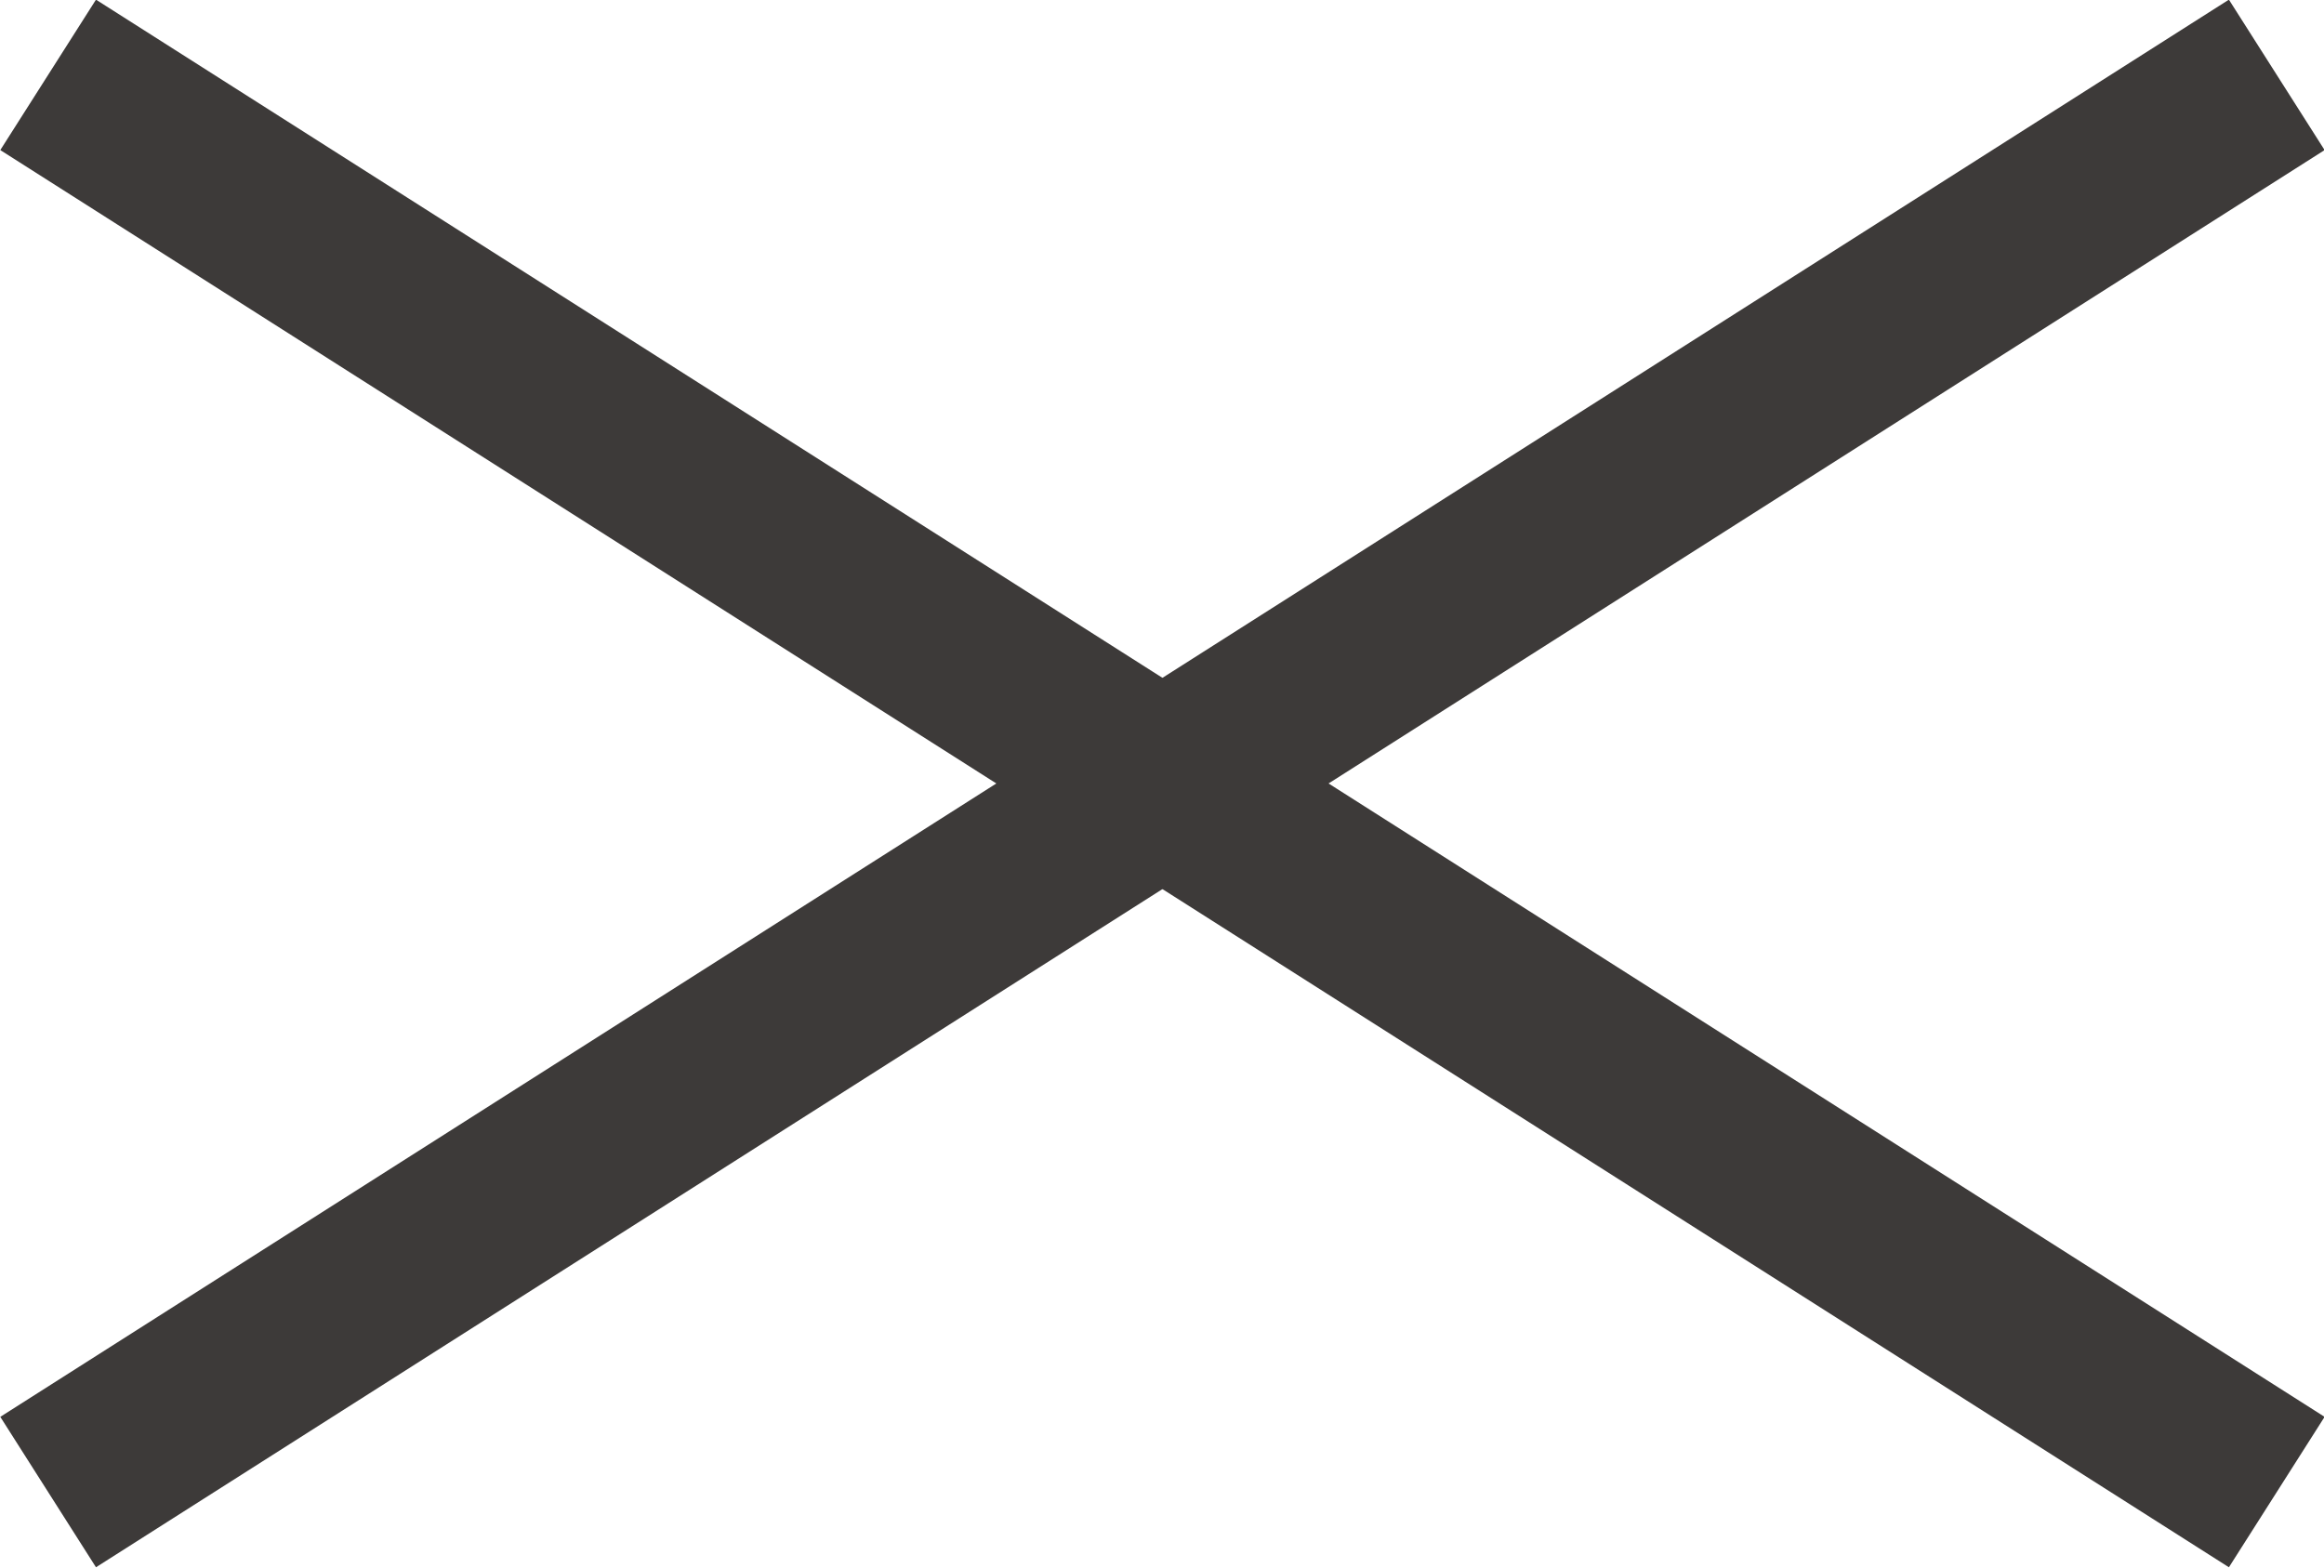
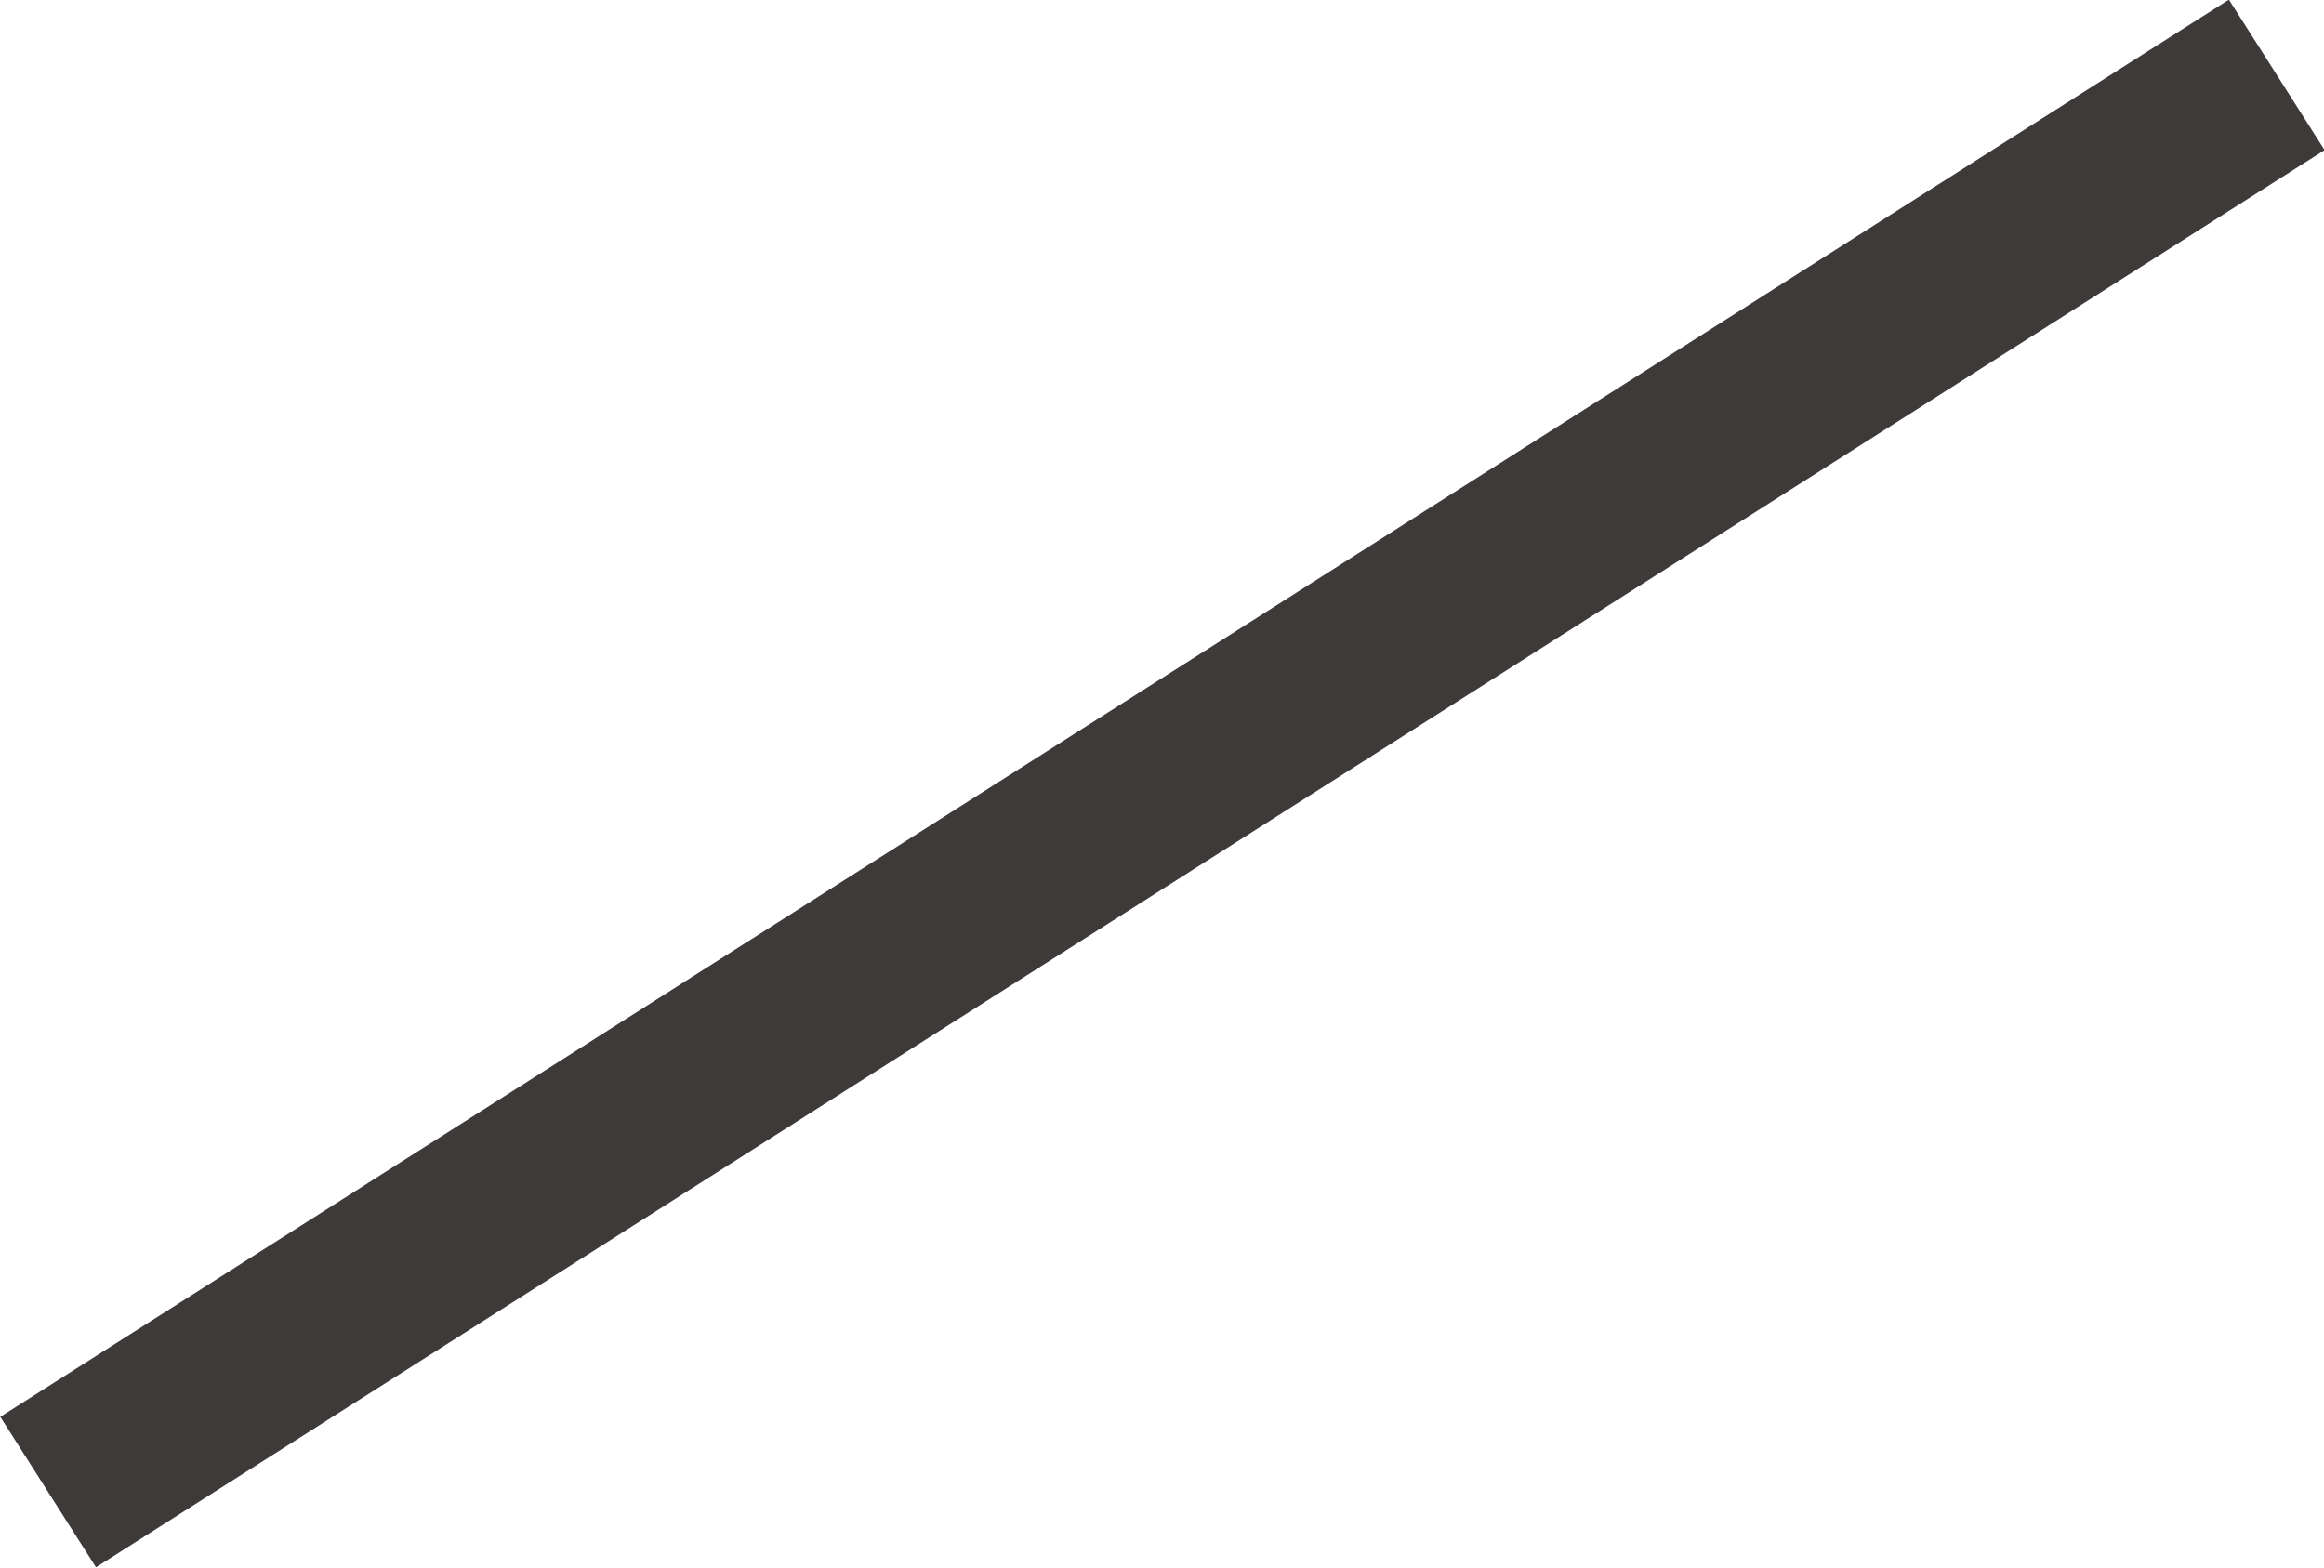
<svg xmlns="http://www.w3.org/2000/svg" id="_レイヤー_2" viewBox="0 0 26.07 17.59">
  <defs>
    <style>.cls-1{fill:none;stroke:#3d3a39;stroke-miterlimit:10;stroke-width:2px;}</style>
  </defs>
  <g id="data">
-     <line class="cls-1" x1=".54" y1=".84" x2="25.54" y2="16.74" />
    <line class="cls-1" x1=".54" y1="16.74" x2="25.54" y2=".84" />
  </g>
</svg>